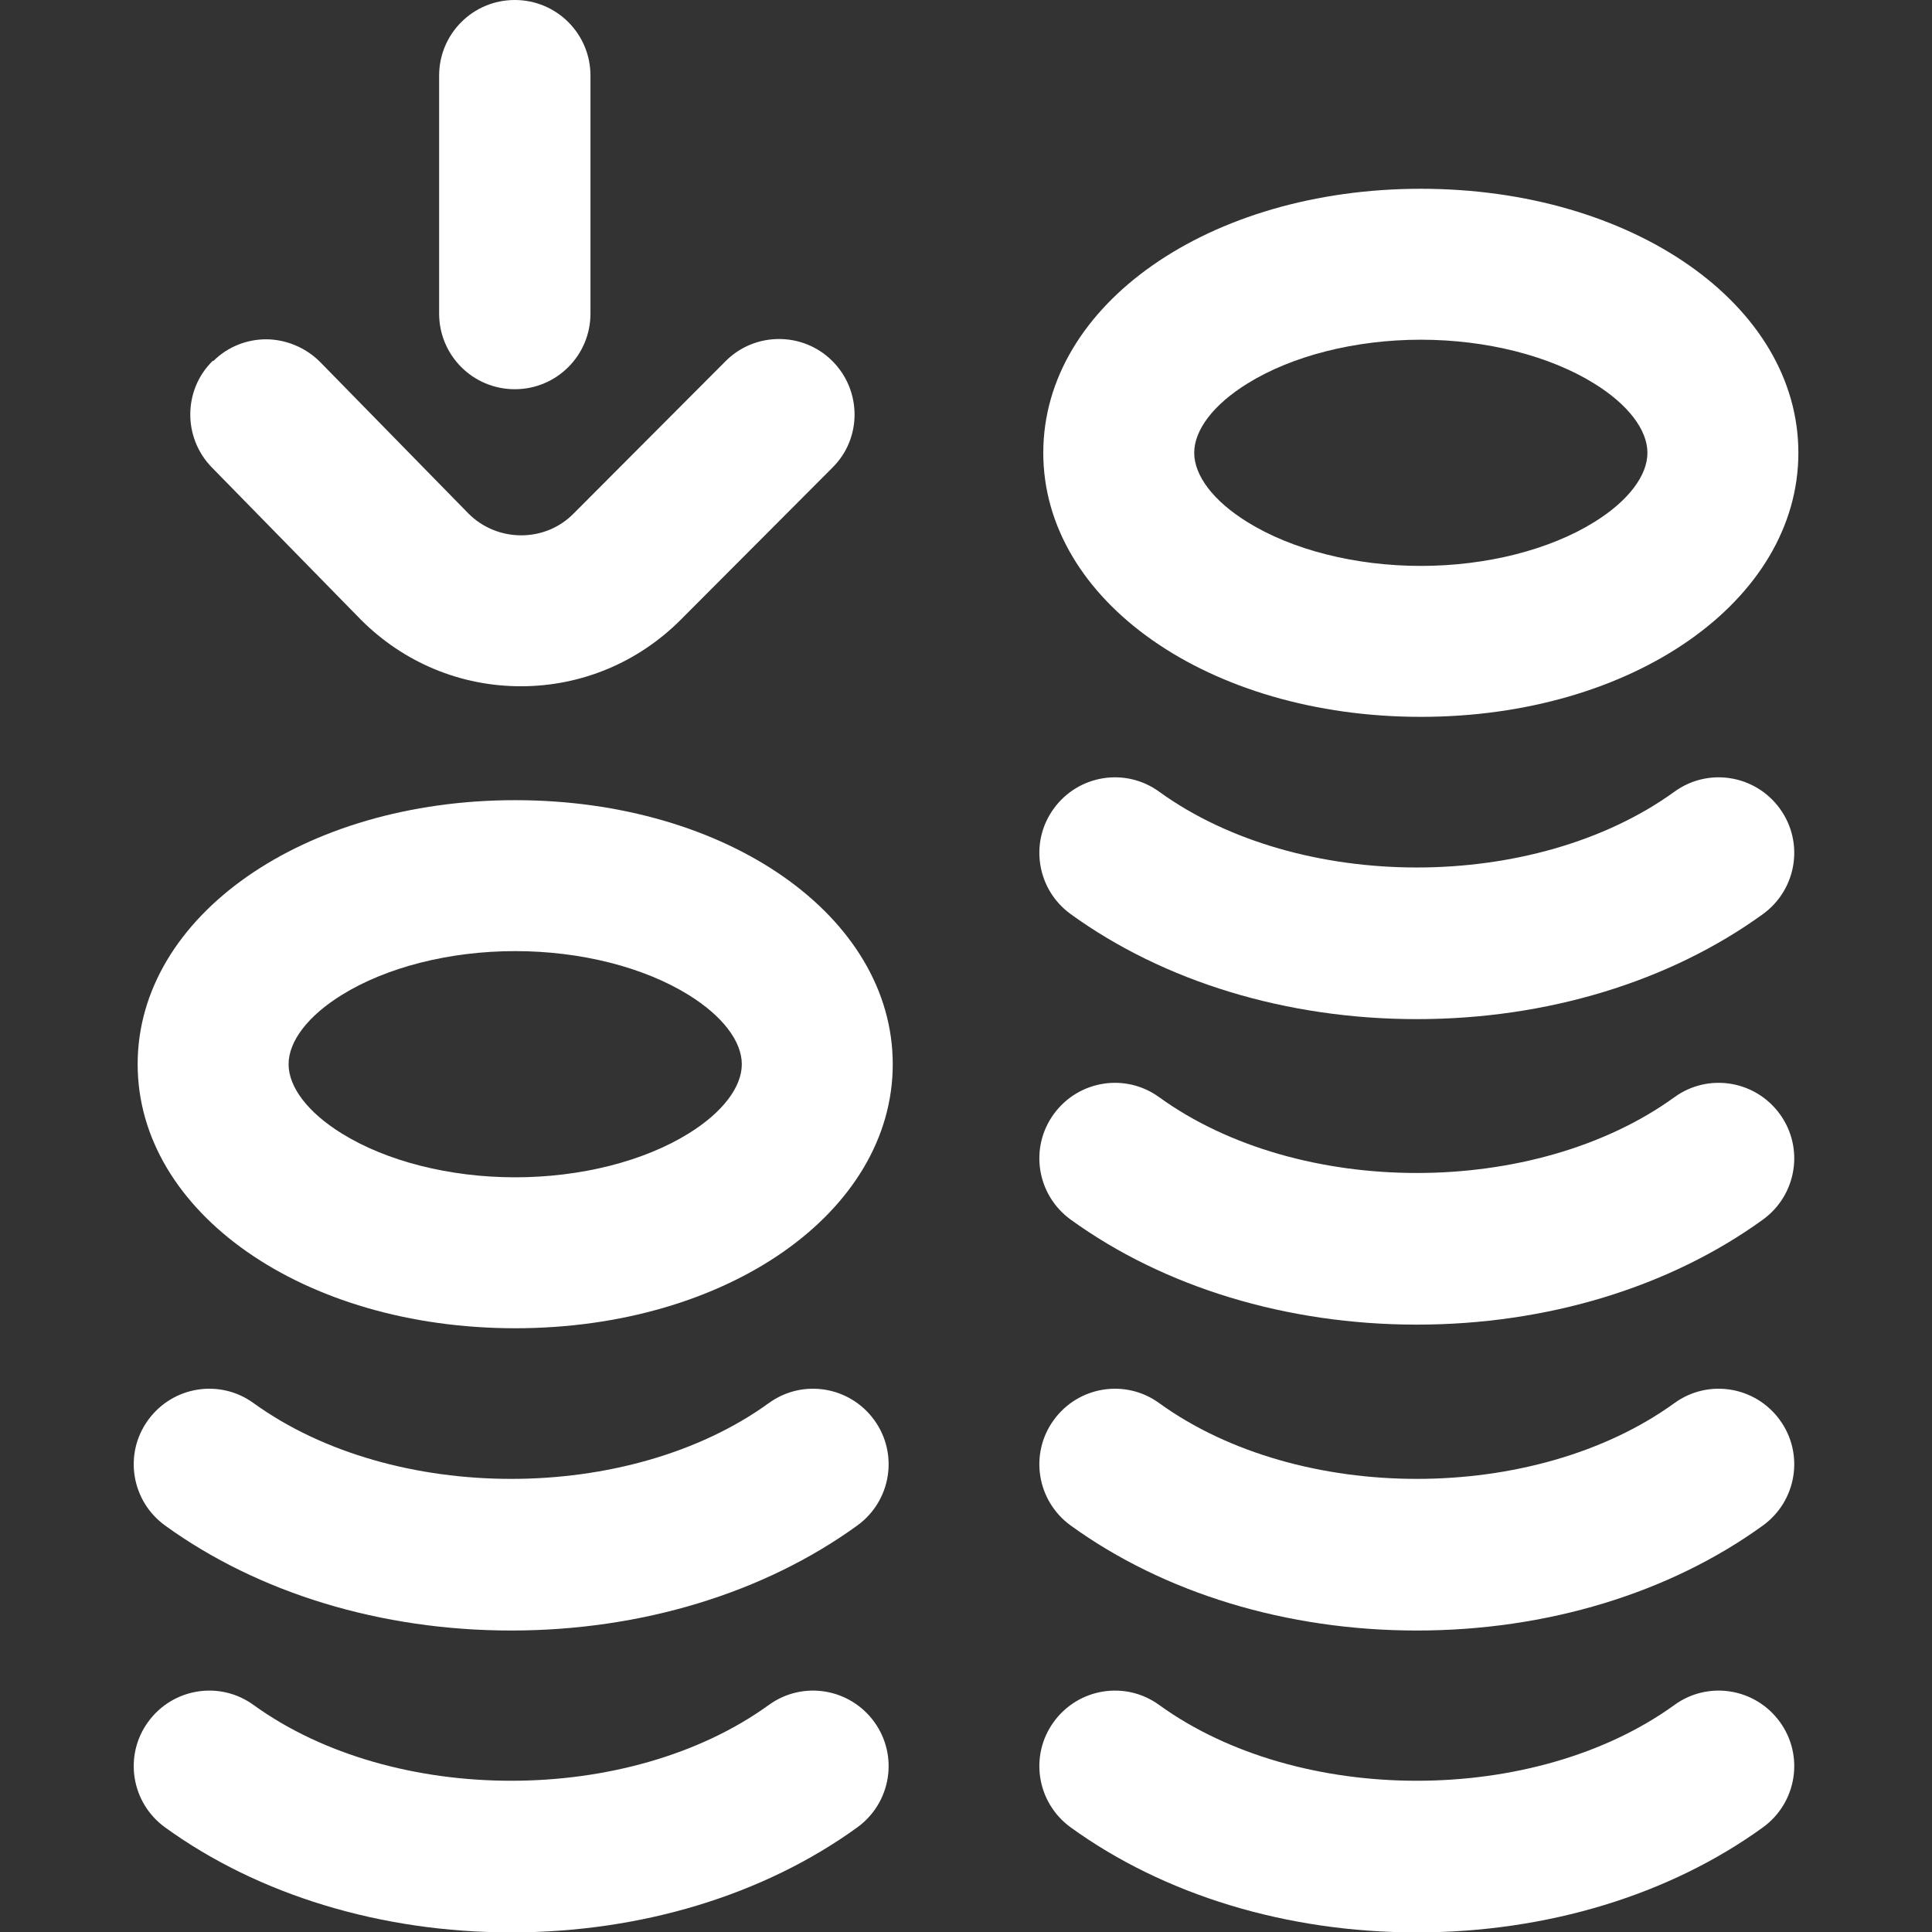
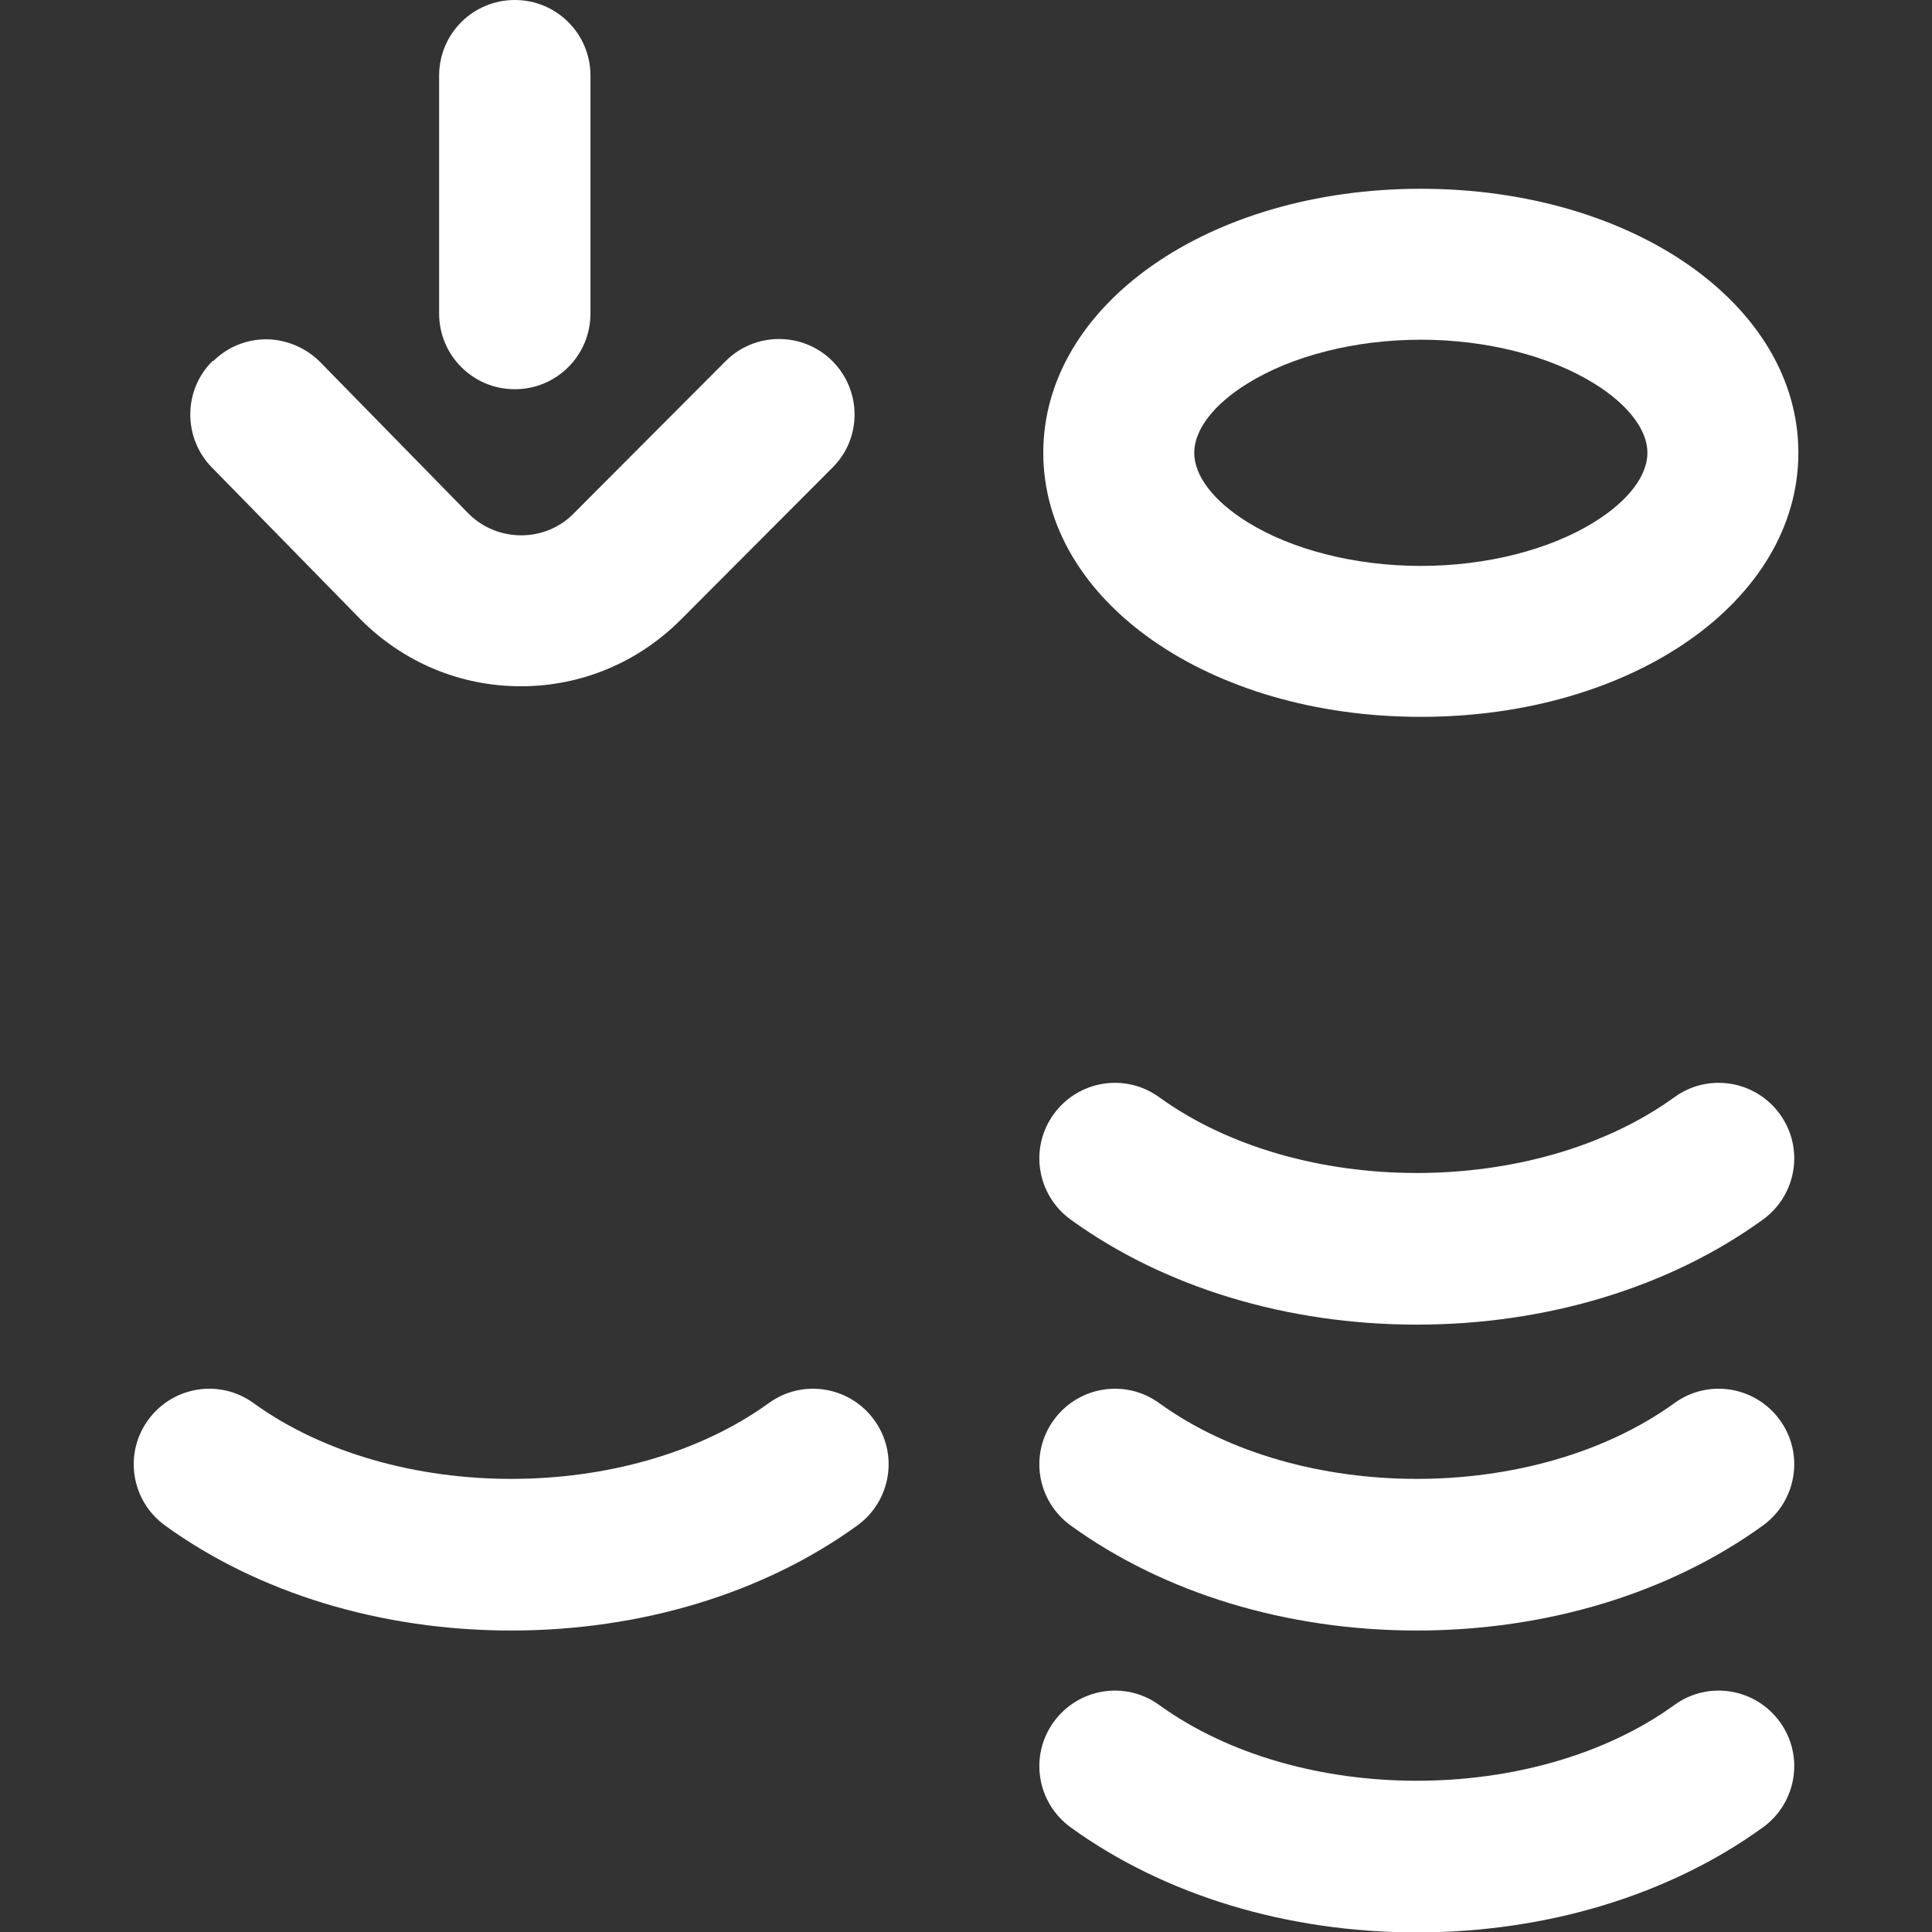
<svg xmlns="http://www.w3.org/2000/svg" id="Ebene_1" data-name="Ebene 1" viewBox="0 0 48 48">
  <rect x="0" y="0" width="48" height="48" fill="#333333" stroke="none" />
  <defs>
    <style>
      .cls-1 {
        fill: #fff;
      }
    </style>
  </defs>
  <g>
    <path class="cls-1" d="M5.3,8.97c.36-.36.84-.54,1.31-.54s.97.19,1.34.56l3.69,3.77c.35.35.82.54,1.31.54s.96-.19,1.31-.55l3.77-3.78c.73-.73,1.92-.73,2.65,0,.73.73.74,1.92,0,2.65l-3.77,3.78c-1.06,1.06-2.47,1.65-3.97,1.65s-2.91-.59-3.97-1.65c0,0,0,0-.01-.01l-3.7-3.78c-.72-.74-.71-1.93.03-2.65h0Z" />
    <path class="cls-1" d="M14.67,7.78V1.88c0-1.04-.84-1.88-1.88-1.88s-1.88.84-1.88,1.88v5.91c0,1.04.84,1.88,1.88,1.88s1.88-.84,1.88-1.88Z" />
  </g>
  <path class="cls-1" d="M35.3,4.69c-5.26,0-9.38,2.88-9.38,6.56s4.12,6.56,9.38,6.56,9.38-2.88,9.38-6.56-4.12-6.56-9.38-6.56ZM39.61,12.97c-1.11.69-2.68,1.09-4.31,1.09s-3.2-.4-4.31-1.09c-.84-.52-1.32-1.15-1.32-1.72s.48-1.2,1.32-1.72c1.11-.69,2.68-1.09,4.31-1.09s3.2.4,4.31,1.09c.84.52,1.32,1.15,1.32,1.72s-.48,1.2-1.32,1.72Z" />
  <path class="cls-1" d="M41.6,42.36c-3.47,2.51-9.33,2.51-12.8,0-.84-.61-2.01-.42-2.62.42-.61.84-.42,2.01.42,2.62,2.32,1.68,5.37,2.61,8.6,2.61s6.28-.93,8.6-2.61c.84-.61,1.03-1.78.42-2.62-.61-.84-1.78-1.03-2.62-.42h0Z" />
  <path class="cls-1" d="M41.6,34.86c-3.47,2.51-9.33,2.51-12.8,0-.84-.61-2.01-.42-2.62.42-.61.84-.42,2.01.42,2.62,2.32,1.68,5.37,2.61,8.6,2.61s6.28-.93,8.6-2.61c.84-.61,1.03-1.78.42-2.62s-1.78-1.03-2.62-.42h0Z" />
  <path class="cls-1" d="M41.6,27.26c-3.47,2.51-9.33,2.51-12.8,0-.84-.61-2.01-.42-2.62.42-.61.84-.42,2.01.42,2.62,2.32,1.68,5.37,2.61,8.6,2.61s6.28-.93,8.6-2.61c.84-.61,1.03-1.78.42-2.62s-1.78-1.03-2.62-.42h0Z" />
-   <path class="cls-1" d="M41.6,19.67c-3.47,2.51-9.33,2.51-12.8,0-.84-.61-2.01-.42-2.62.42-.61.84-.42,2.01.42,2.62,2.32,1.68,5.37,2.61,8.6,2.61s6.28-.93,8.6-2.61c.84-.61,1.03-1.78.42-2.62s-1.78-1.03-2.62-.42Z" />
-   <path class="cls-1" d="M12.8,19.88c-5.26,0-9.38,2.88-9.38,6.56s4.12,6.56,9.38,6.56,9.38-2.88,9.38-6.56-4.12-6.56-9.38-6.56ZM17.11,28.16c-1.11.69-2.68,1.09-4.31,1.09s-3.2-.4-4.31-1.09c-.84-.52-1.32-1.15-1.32-1.72s.48-1.2,1.32-1.72c1.11-.69,2.68-1.09,4.31-1.09s3.2.4,4.31,1.09c.84.52,1.32,1.15,1.32,1.72s-.48,1.2-1.32,1.72Z" />
-   <path class="cls-1" d="M19.1,42.36c-3.47,2.51-9.33,2.51-12.8,0-.84-.61-2.01-.42-2.62.42-.61.84-.42,2.01.42,2.62,2.32,1.68,5.37,2.61,8.6,2.61s6.28-.93,8.6-2.61c.84-.61,1.03-1.78.42-2.62-.61-.84-1.78-1.03-2.62-.42h0Z" />
  <path class="cls-1" d="M19.1,34.86c-3.47,2.51-9.33,2.51-12.8,0-.84-.61-2.01-.42-2.62.42-.61.84-.42,2.01.42,2.62,2.32,1.68,5.37,2.61,8.6,2.61s6.28-.93,8.6-2.61c.84-.61,1.03-1.78.42-2.62s-1.78-1.03-2.62-.42h0Z" />
</svg>